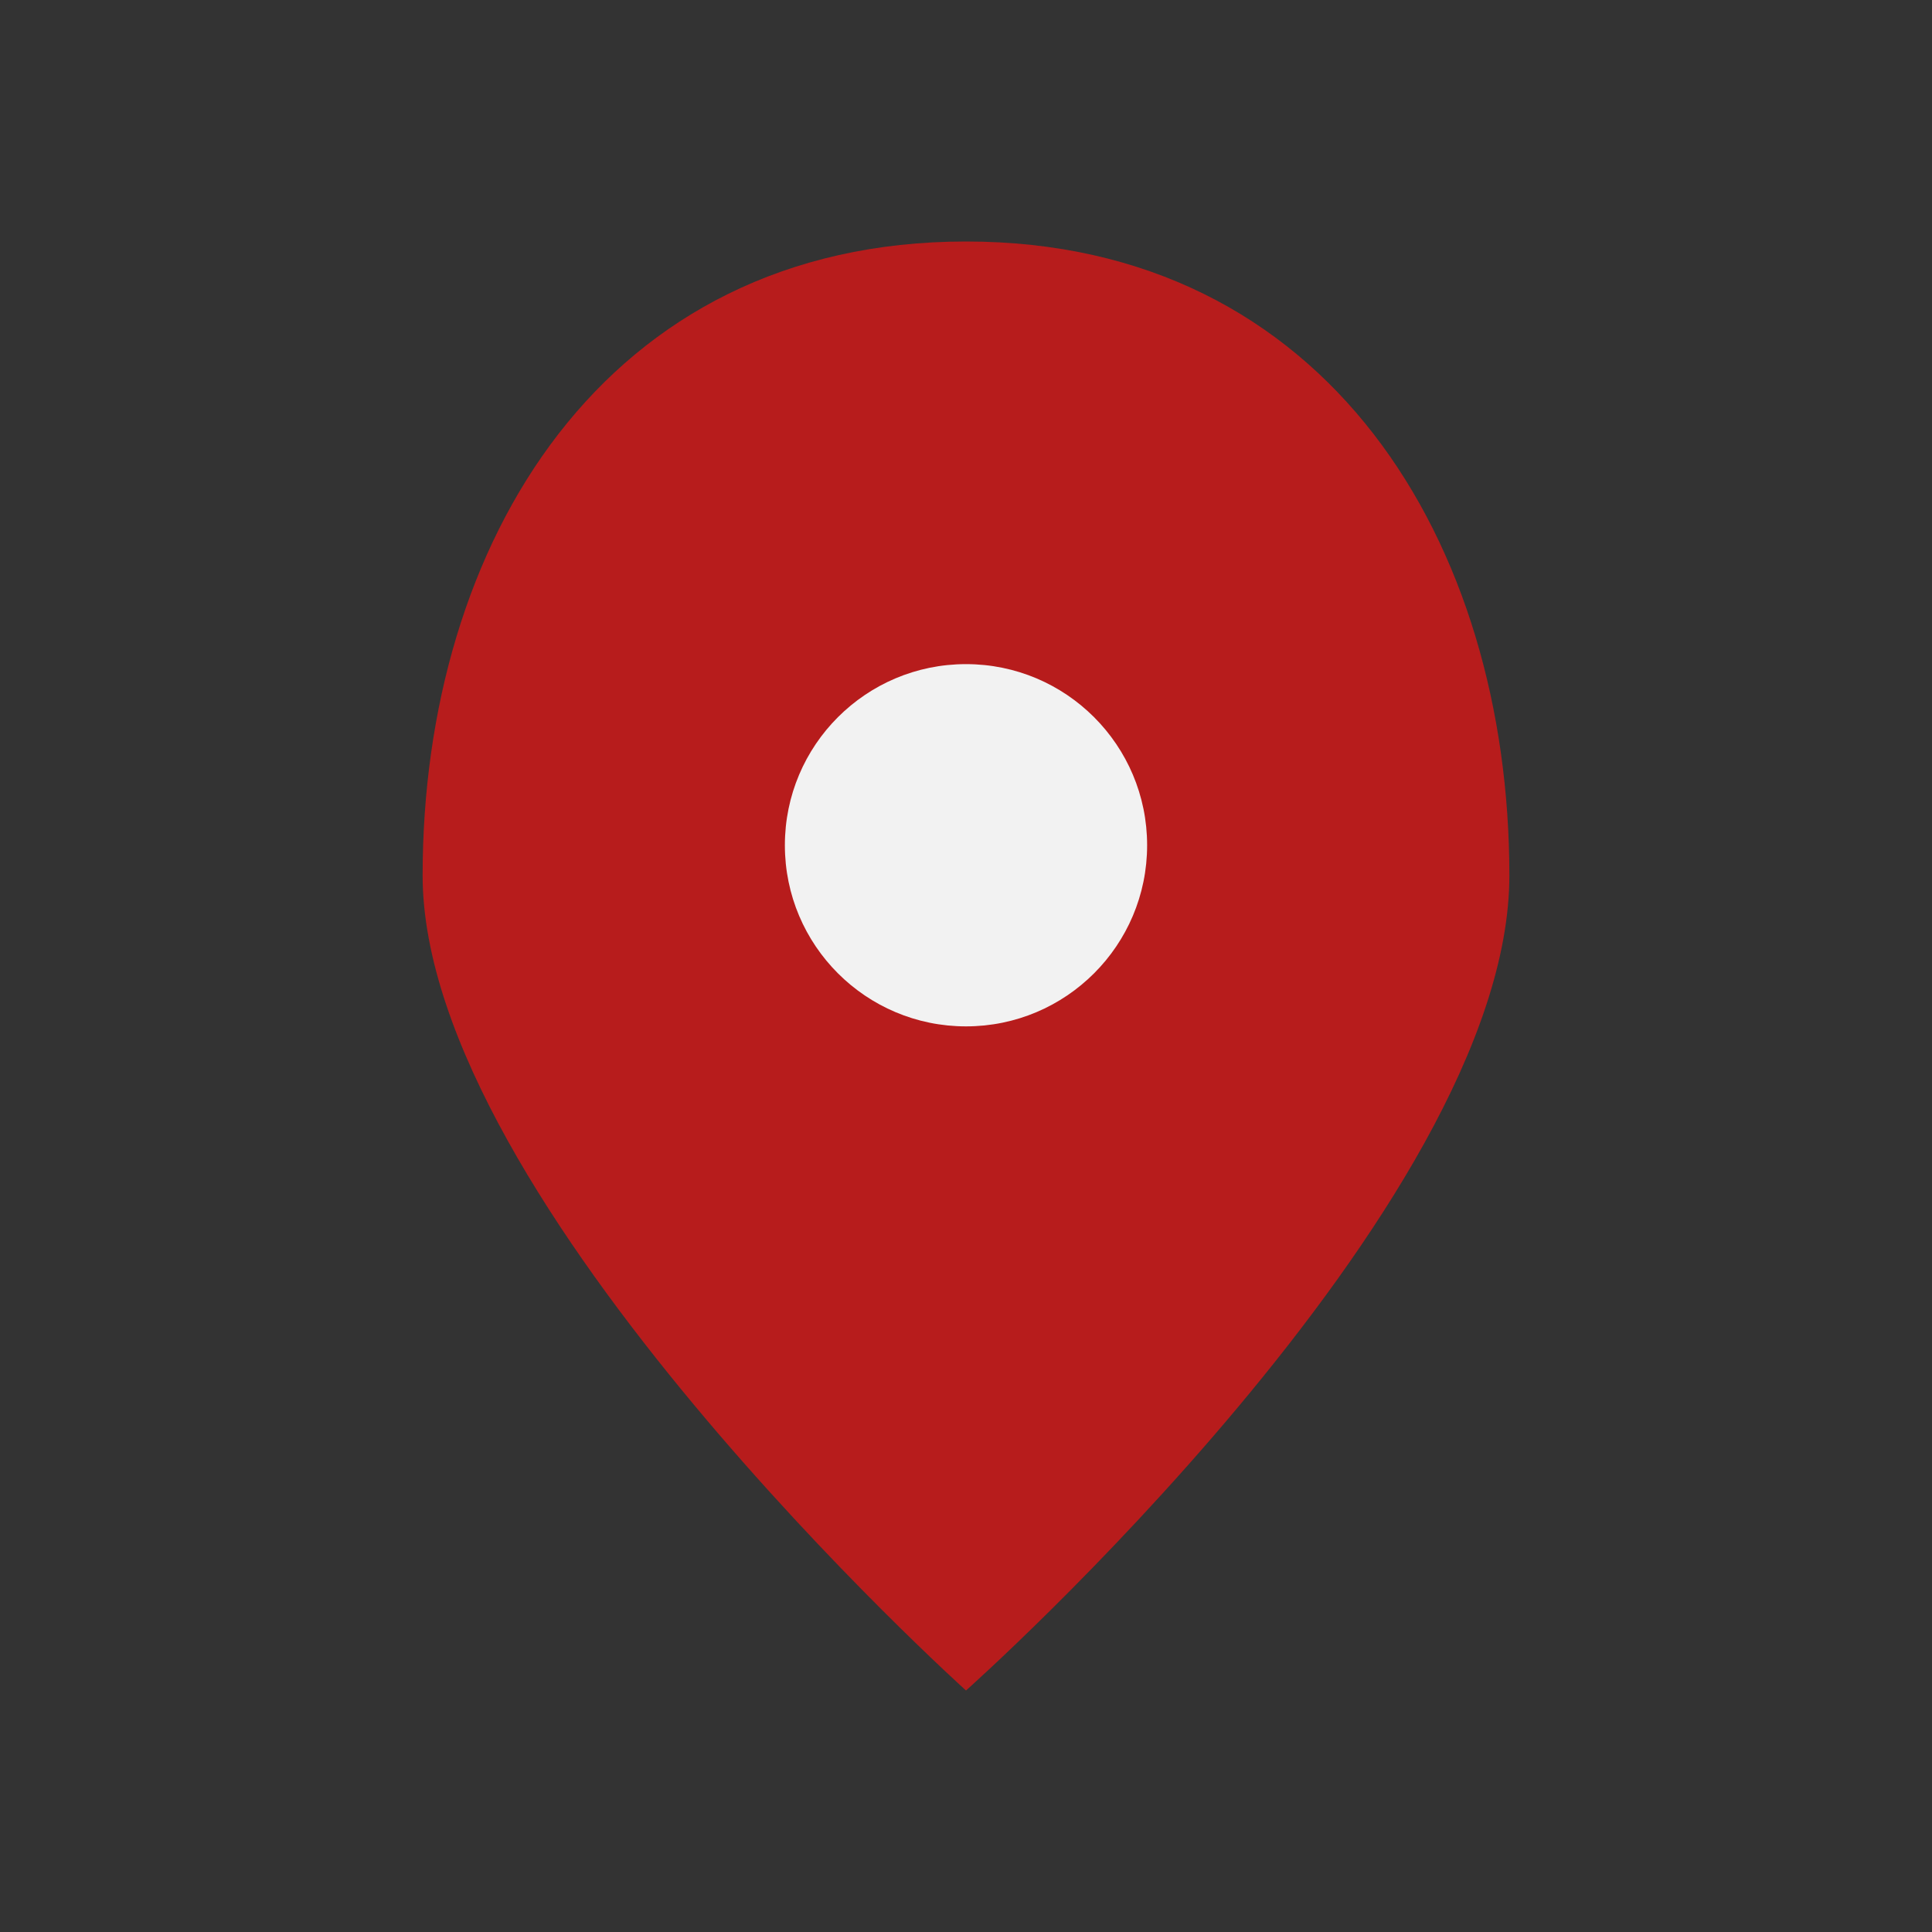
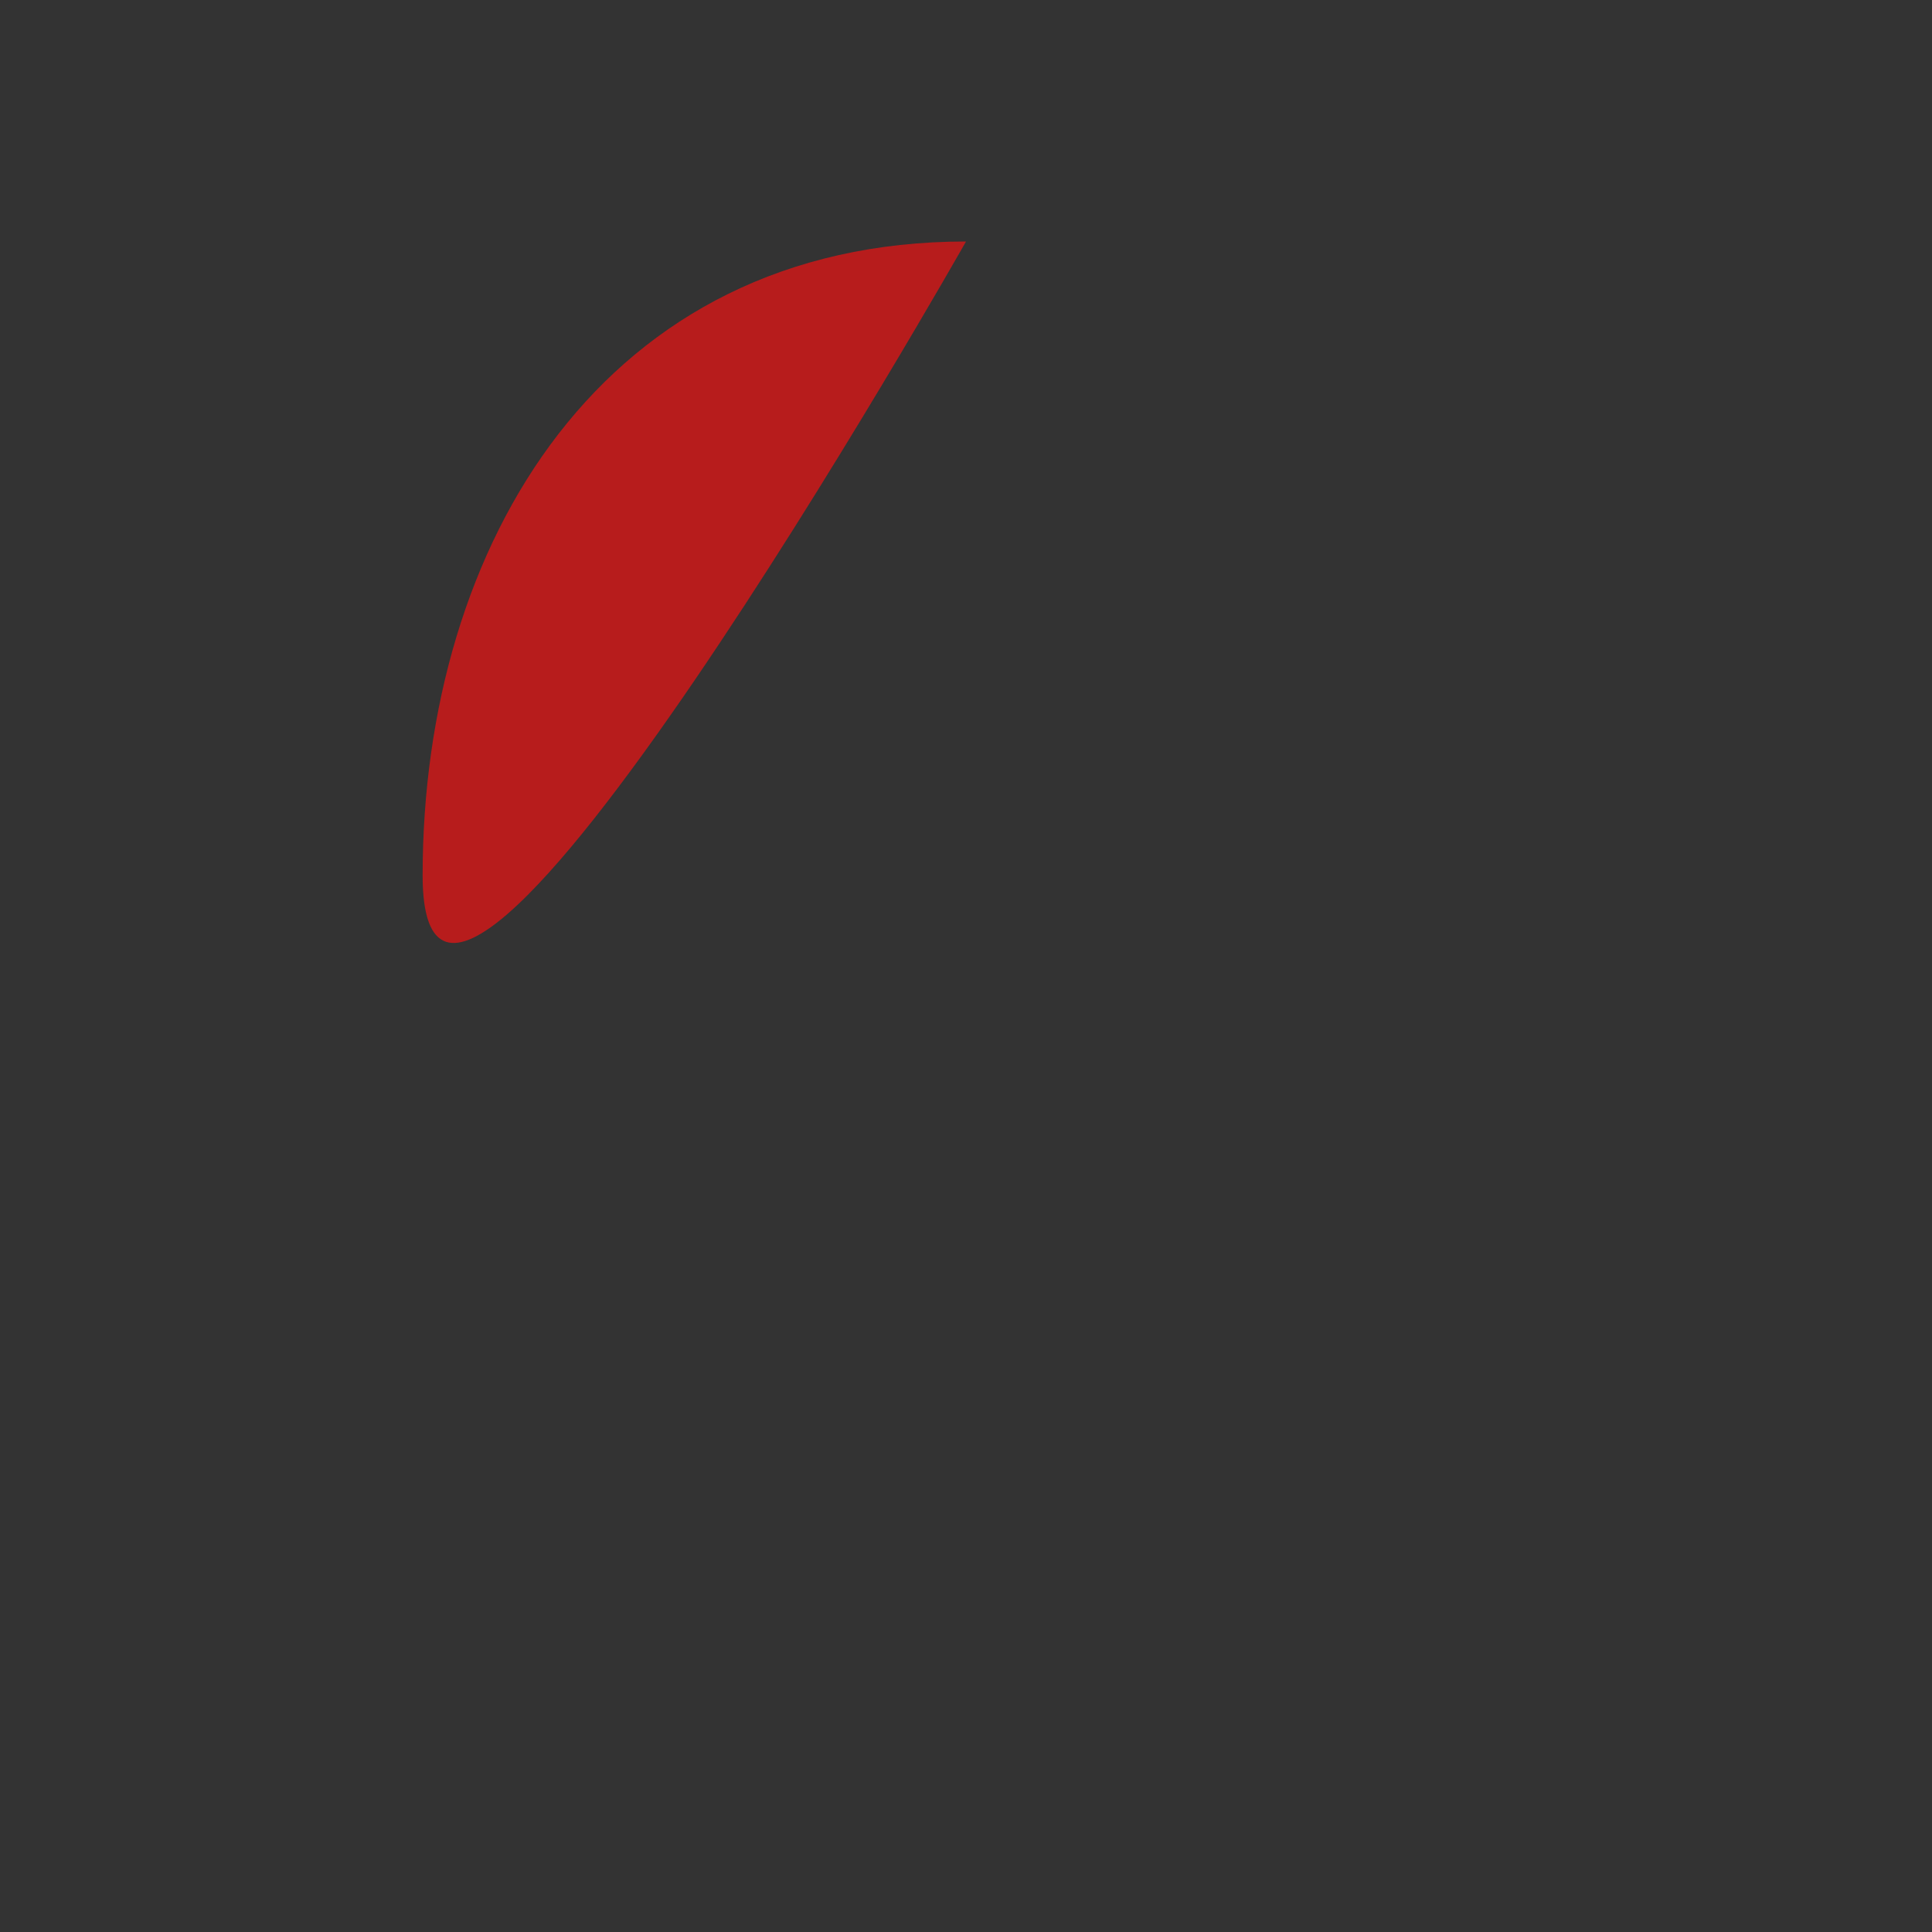
<svg xmlns="http://www.w3.org/2000/svg" width="32" height="32" viewBox="0 0 32 32">
  <rect x="0" y="0" width="32" height="32" fill="#333333" stroke="none" />
-   <path d="M16 4c6 0 9 5 9 10.5 0 5.5-9 13.5-9 13.5S7 19.9 7 14.5C7 9 10 4 16 4z" fill="#B71C1C" />
-   <circle cx="16" cy="14" r="3" fill="#F2F2F2" />
+   <path d="M16 4S7 19.9 7 14.5C7 9 10 4 16 4z" fill="#B71C1C" />
</svg>